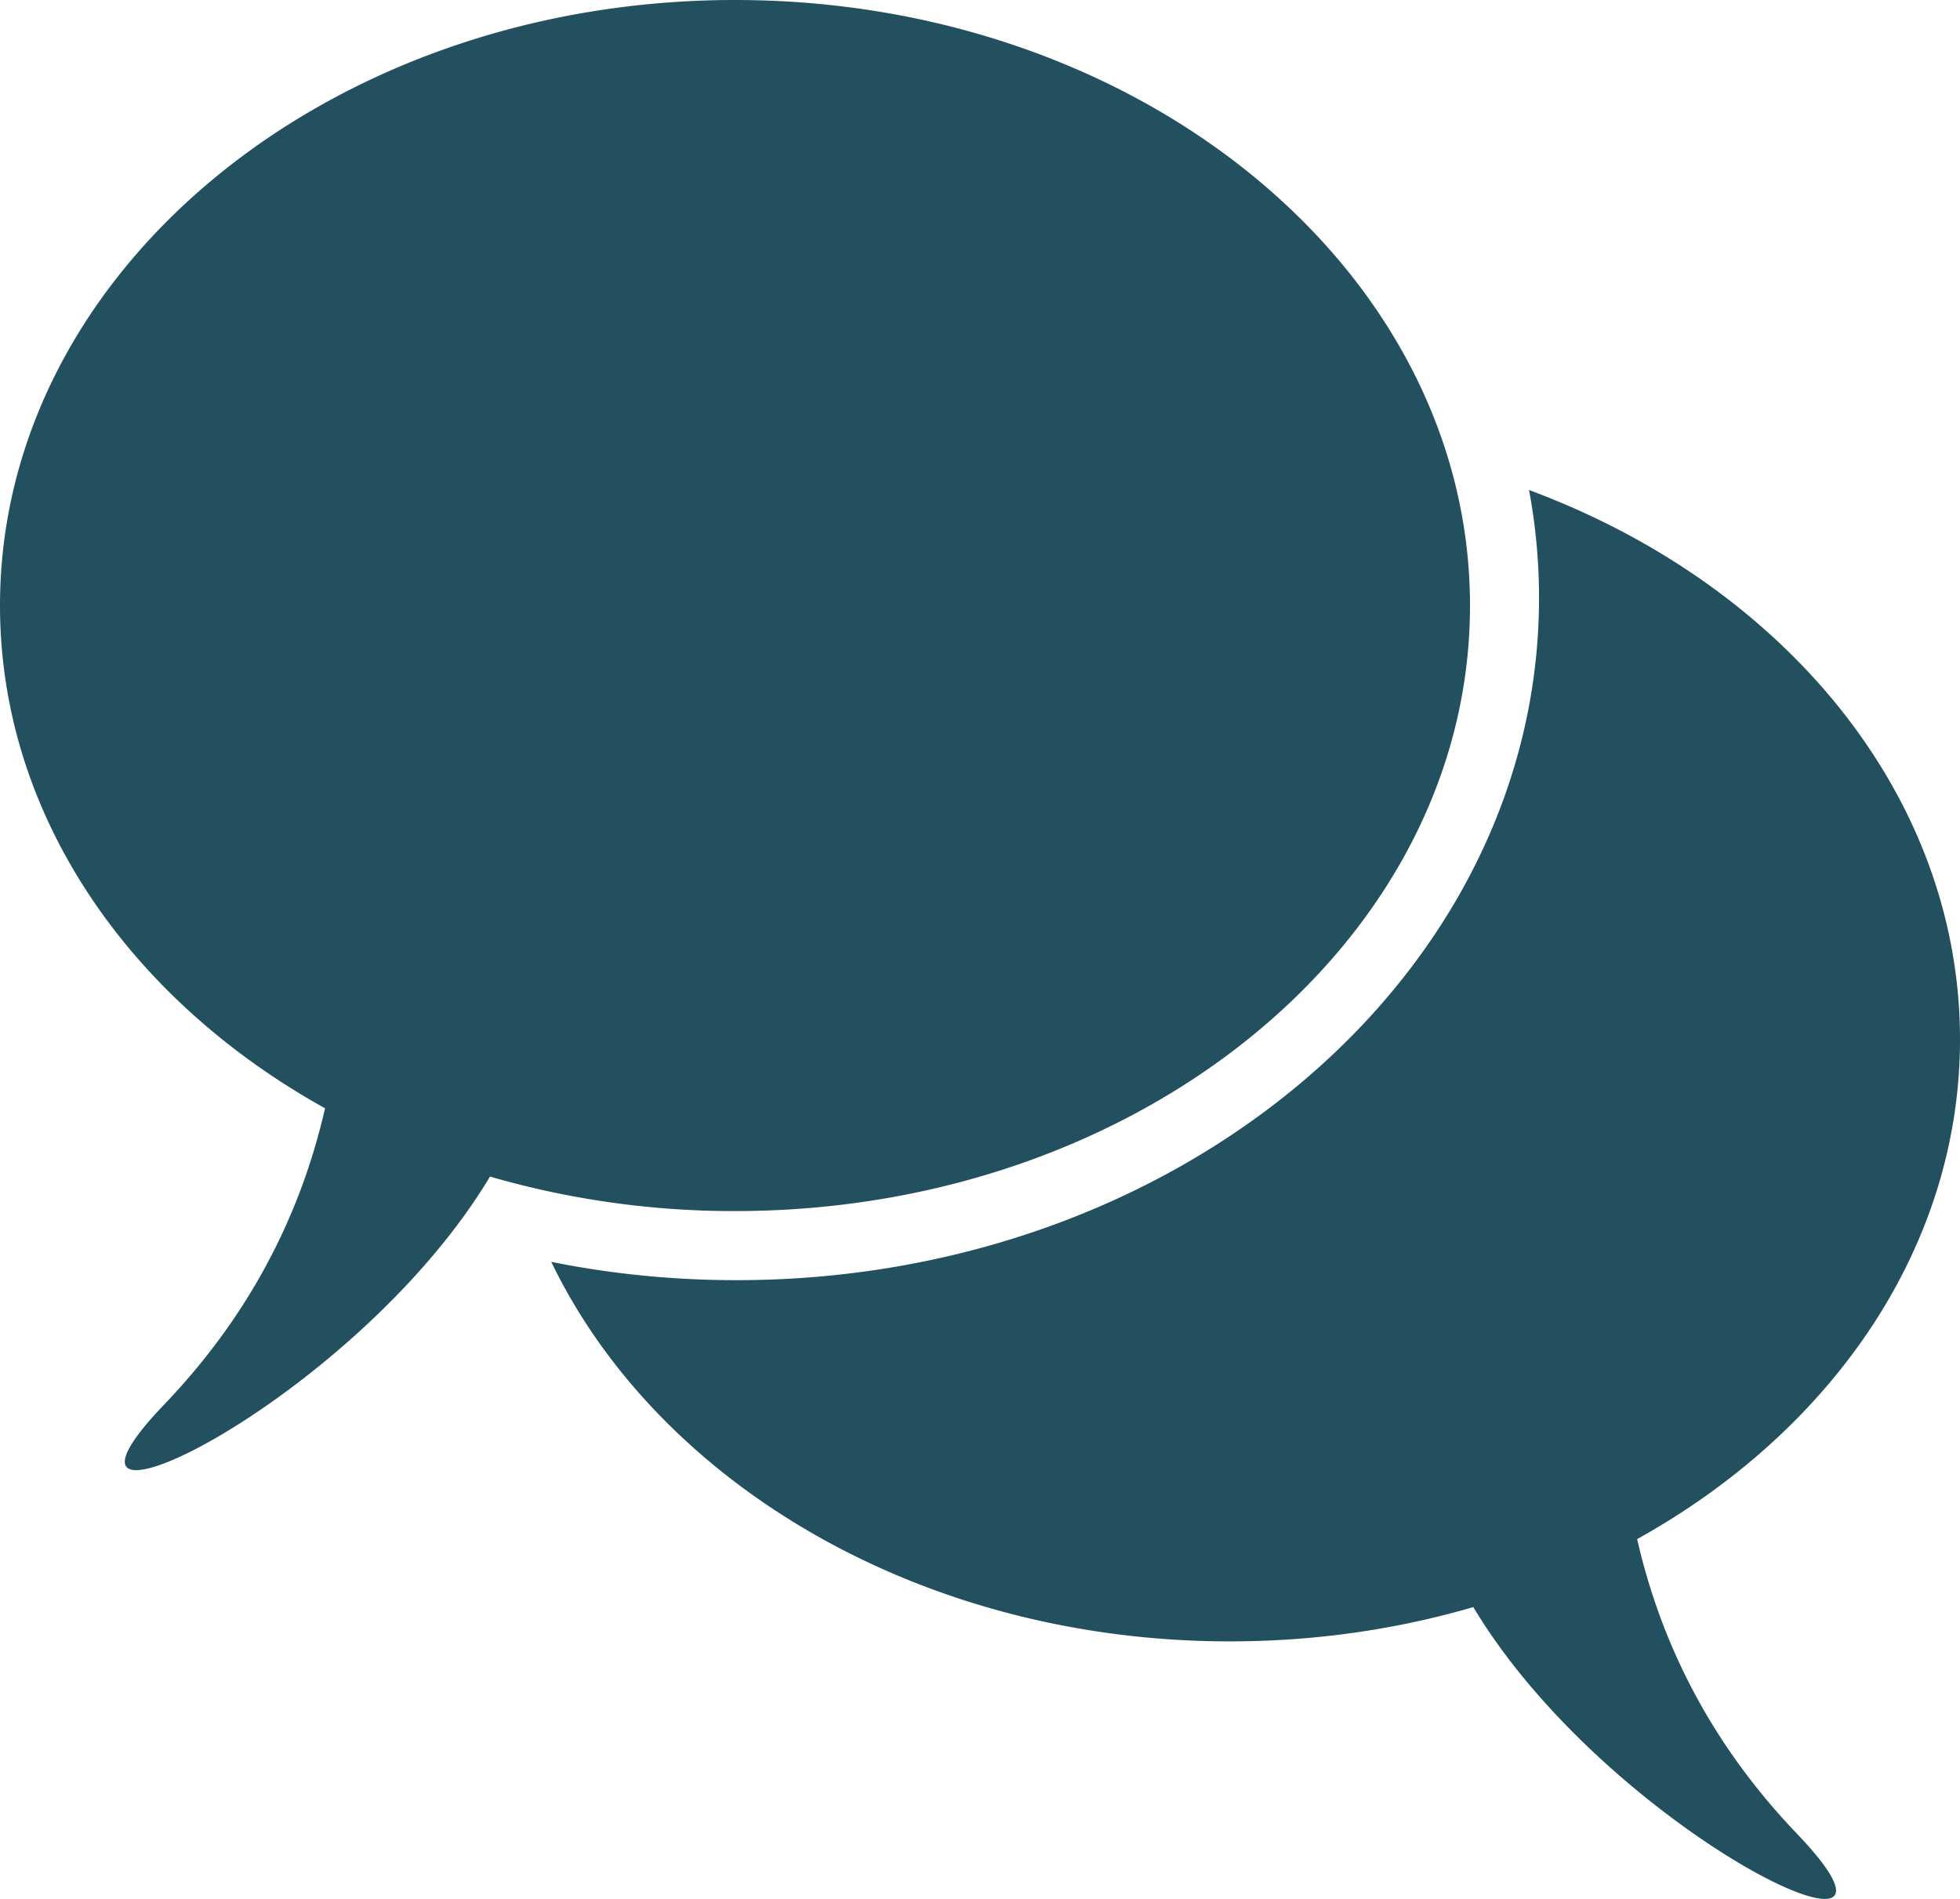
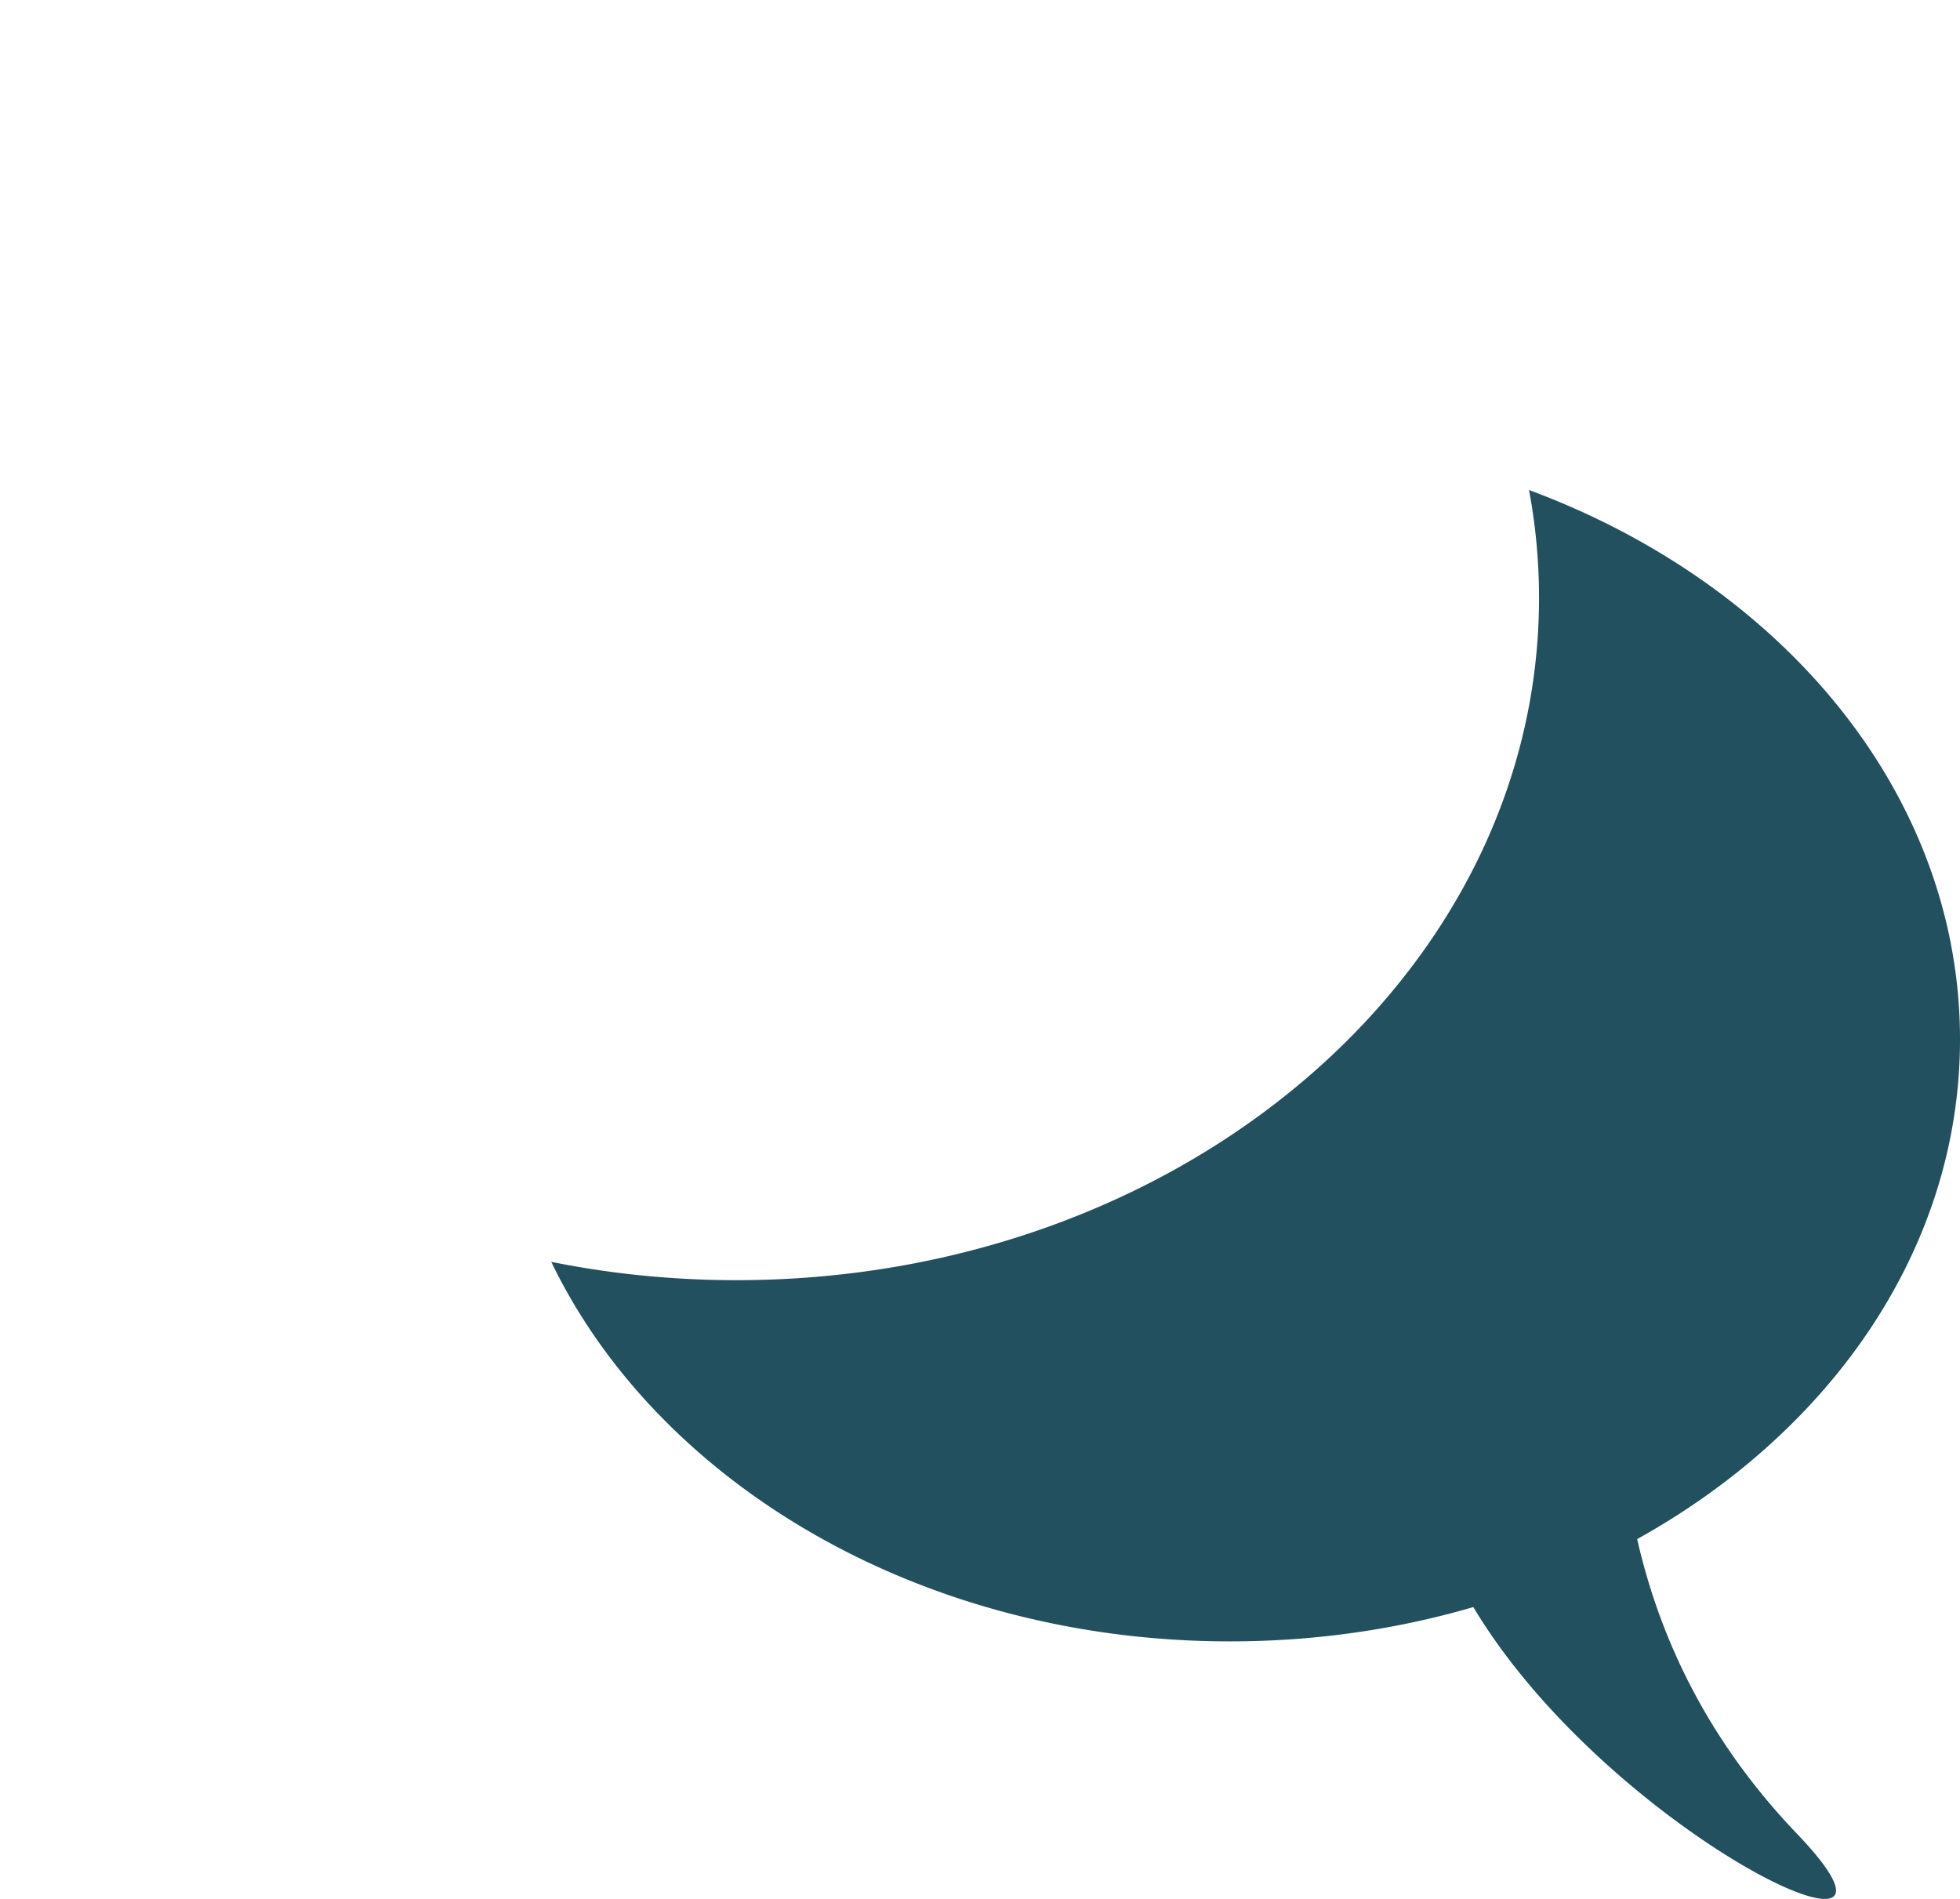
<svg xmlns="http://www.w3.org/2000/svg" width="32" height="31" viewBox="0 0 32 31">
  <g fill="#22505f" fill-rule="evenodd">
    <path d="M24.964 8C29.112 9.538 32 12.975 32 16.968c0 3.398-2.092 6.393-5.271 8.158.416 1.824 1.286 3.427 2.609 4.81 2.514 2.627-3.06.01-5.284-3.7-1.243.363-2.58.56-3.974.56-5.027 0-9.328-2.566-11.08-6.196.971.196 1.984.299 3.025.299 7.236 0 13.102-4.987 13.102-11.139A9.58 9.58 0 0 0 24.964 8z" />
-     <path d="M8 19.208C5.76 22.94.15 25.572 2.68 22.93c1.331-1.39 2.207-3.003 2.627-4.837C2.106 16.316 0 13.303 0 9.886 0 4.426 5.373 0 12 0s12 4.426 12 9.886c0 5.46-5.373 9.885-12 9.885a14.31 14.31 0 0 1-4-.563z" />
  </g>
</svg>